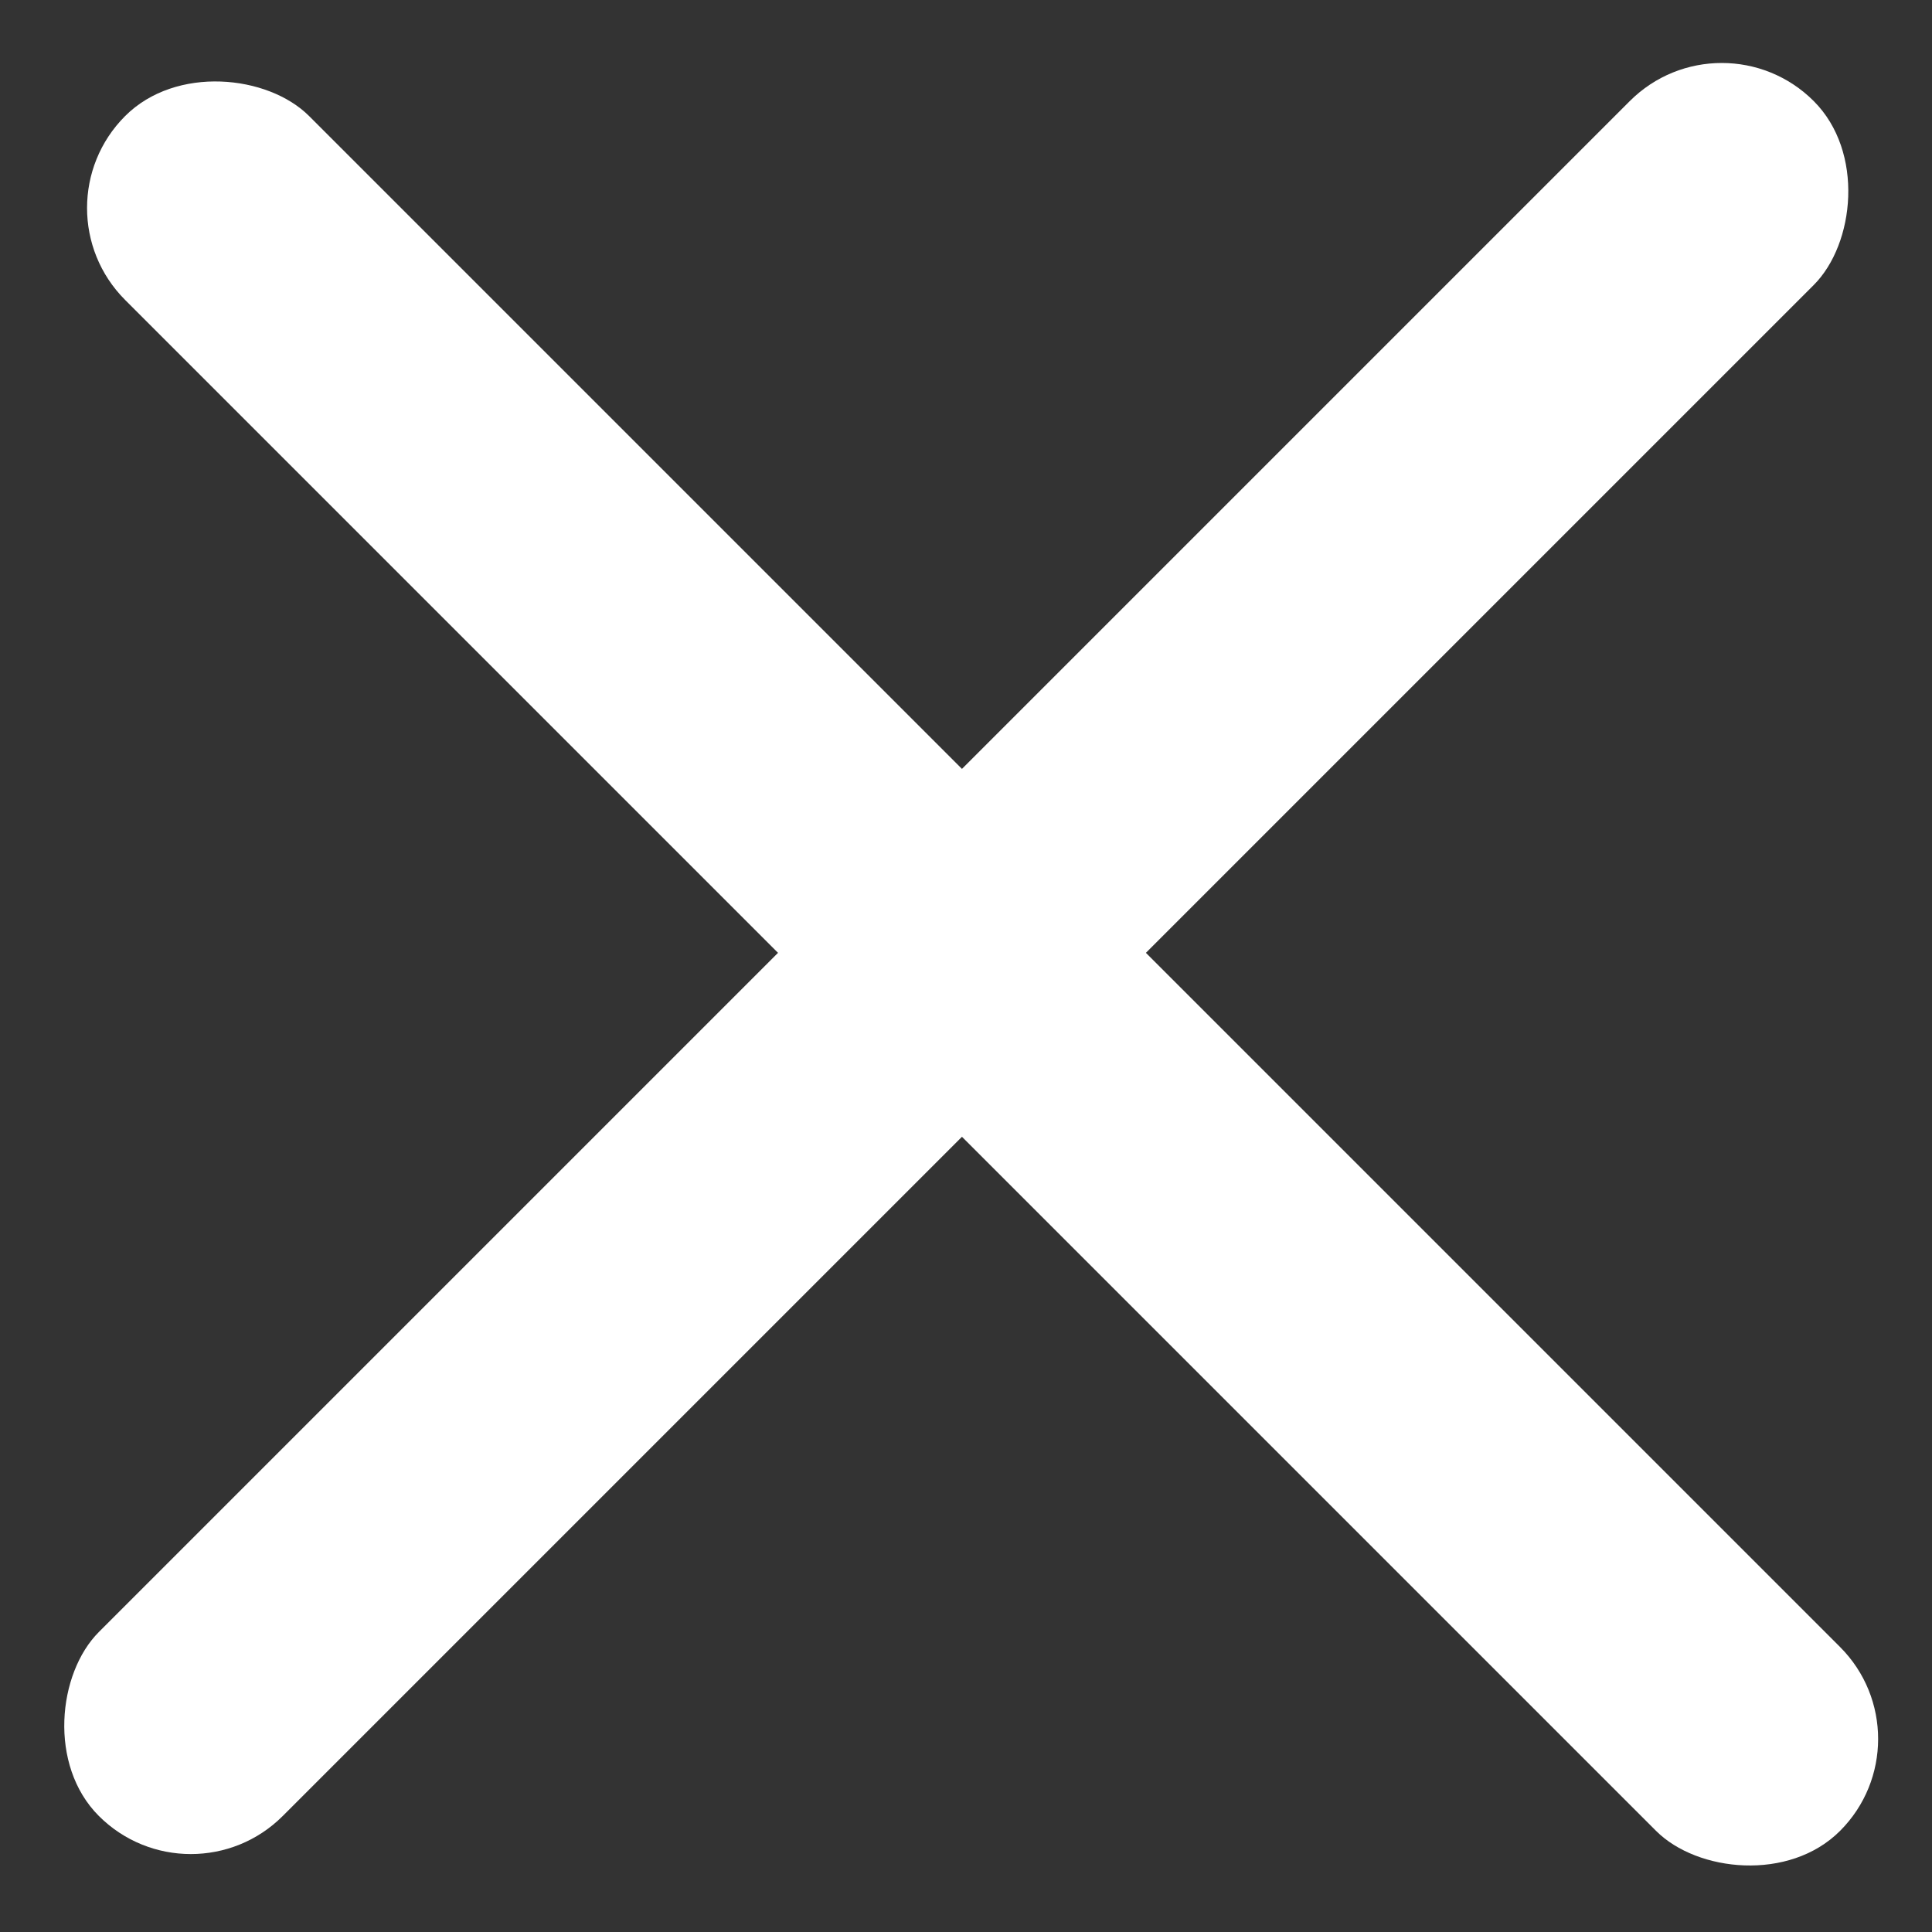
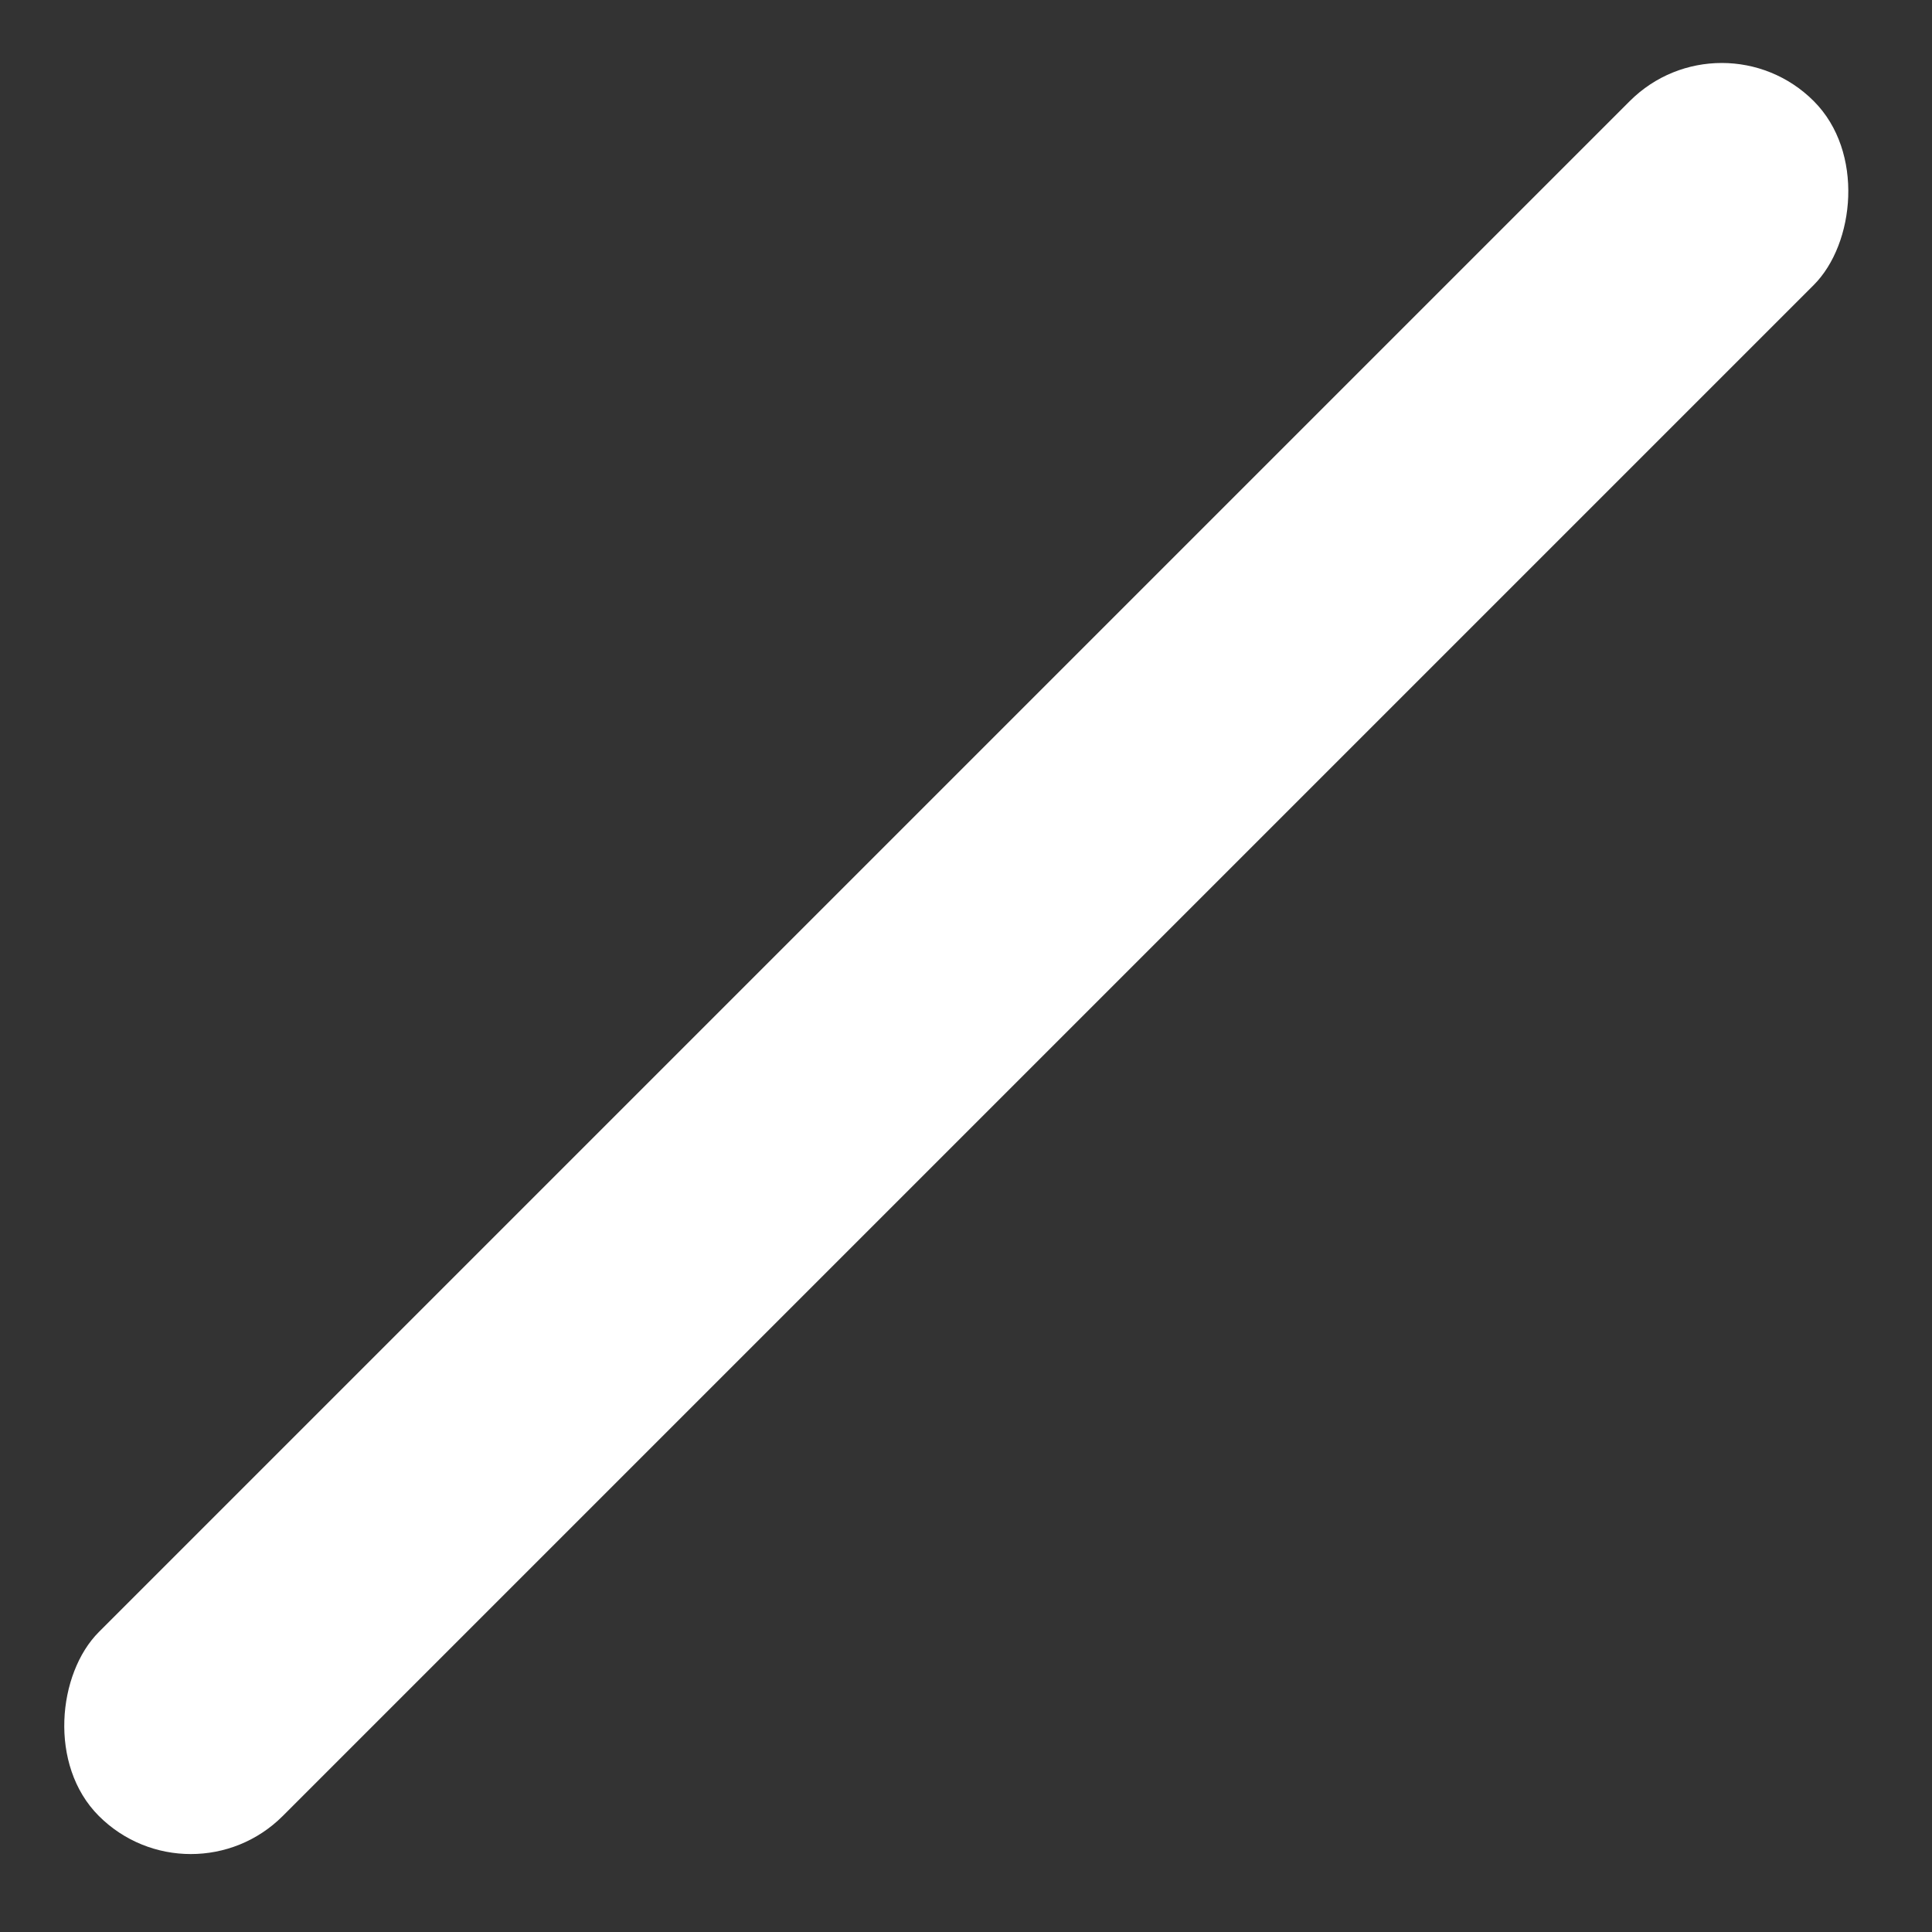
<svg xmlns="http://www.w3.org/2000/svg" width="28" height="28" viewBox="0 0 28 28" fill="none">
  <rect x="0" y="0" width="28" height="28" fill="#333333" stroke="none" />
  <rect x="24.953" y="0.132" width="3.77" height="35.148" rx="1.885" transform="rotate(45 24.953 0.132)" fill="white" />
-   <rect x="28" y="25.202" width="3.77" height="35.148" rx="1.885" transform="rotate(135 28 25.202)" fill="white" />
</svg>